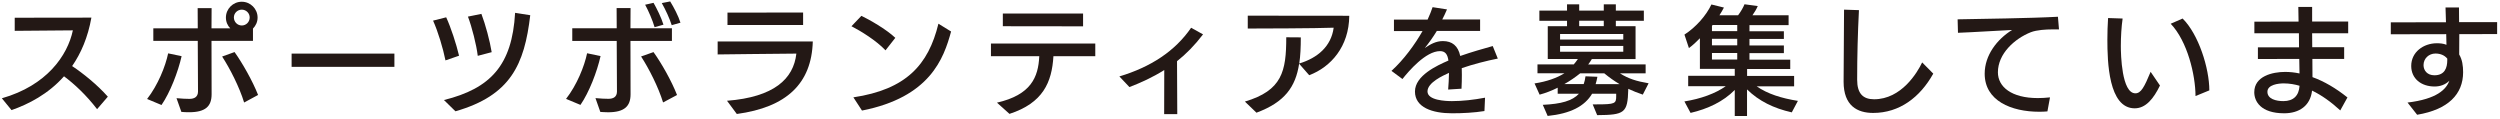
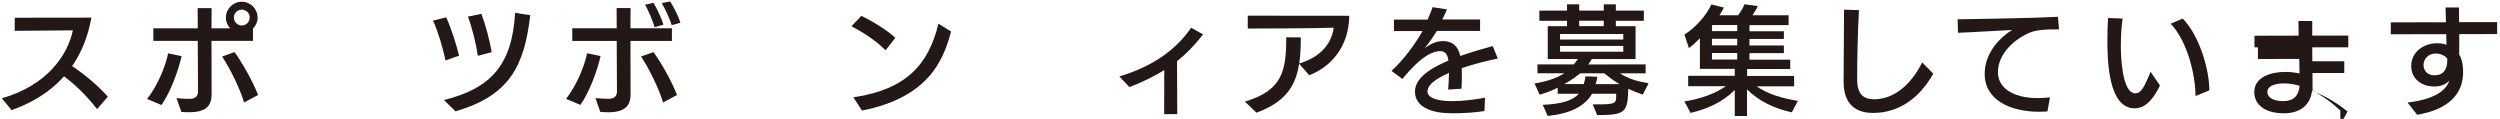
<svg xmlns="http://www.w3.org/2000/svg" id="parts" width="715" height="34" viewBox="0 0 715 34">
  <defs>
    <style>
      .cls-1 {
        fill: #231815;
      }
    </style>
  </defs>
  <path class="cls-1" d="m27.77,31.22c-3.18-4.12-6.52-7.2-9.46-9.4-4.53,5.1-10.17,7.98-15.01,9.67l-2.77-3.38c12.84-3.65,18.79-12.23,20.31-19.43l-16.63.14v-3.75l21.93-.03c-1.01,5.68-2.97,10.17-5.51,13.86,3.11,2.06,7.2,5.34,10.21,8.75l-3.08,3.58Z" />
  <path class="cls-1" d="m42.07,28.31c3.08-3.95,5.24-9.29,6.02-13.05l3.85.81c-1.01,4.46-3.28,10.38-5.75,13.96l-4.12-1.72Zm18.42-16.63c0,2.4.03,14.74.03,15.28,0,3.41-1.72,5.14-6.42,5.14-.78,0-1.66-.03-2.23-.1l-1.39-3.92c1.32.14,2.94.2,3.72.2,1.35,0,2.4-.54,2.43-2.06,0-1.42-.03-8.48-.07-14.53h-12.71v-3.58h12.71l-.03-5.78h3.99l-.03,5.78h5.37c-.78-.78-1.25-1.86-1.25-3.08,0-2.5,2.03-4.53,4.53-4.53s4.53,2.03,4.53,4.53c0,1.22-.51,2.33-1.32,3.14v3.52h-11.86Zm9.33,17.64c-1.32-4.36-4.06-9.73-6.29-13.15l3.55-1.28c2.2,3.08,5.14,8.21,6.73,12.27l-3.99,2.16Zm1.59-24.33c0-1.22-1.01-2.23-2.26-2.23s-2.26,1.01-2.26,2.23c0,1.28,1.01,2.3,2.26,2.3s2.26-1.01,2.26-2.3Z" />
-   <path class="cls-1" d="m83.4,19.12v-3.79h29.4v3.79h-29.4Z" />
  <path class="cls-1" d="m127.41,17.29c-.71-3.51-2.13-8.25-3.55-11.39l3.75-.95c1.35,2.91,2.87,7.57,3.68,10.98l-3.89,1.35Zm-.44,11.32c13.32-3.31,19.5-9.94,20.35-24.94l4.33.68c-1.66,14.16-5.64,22.95-21.39,27.48l-3.28-3.21Zm9.67-12.64c-.37-3.11-1.66-8.21-2.81-11.22l3.85-.78c1.18,3.08,2.43,7.77,2.94,10.95l-3.99,1.05Z" />
  <path class="cls-1" d="m161.89,28.28c3.08-3.95,5.24-9.29,6.02-13.05l3.85.81c-1.01,4.5-3.28,10.38-5.75,13.96l-4.12-1.72Zm18.42-16.59c0,2.37.03,14.7.03,15.28,0,3.38-1.72,5.14-6.42,5.14-.78,0-1.66-.07-2.23-.1l-1.39-3.95c1.32.14,2.94.2,3.72.2,1.35,0,2.4-.51,2.43-2.03,0-1.45-.03-8.52-.07-14.53h-12.71v-3.62h12.71l-.03-5.78h3.99l-.03,5.78h11.86v3.62h-11.86Zm9.33,17.61c-1.32-4.33-4.06-9.73-6.29-13.15l3.55-1.25c2.2,3.04,5.14,8.18,6.73,12.27l-3.99,2.13Zm-2.43-21.53c-.57-1.96-1.76-4.7-2.7-6.42l2.4-.54c.91,1.59,2.23,4.22,2.84,6.25l-2.54.71Zm4.9-.57c-.61-1.93-1.76-4.43-2.84-6.32l2.4-.47c1.05,1.69,2.33,4.12,2.94,6.08l-2.5.71Z" />
-   <path class="cls-1" d="m207.92,28.82c13.45-1.05,19.03-6.25,19.84-13.49-6.08.03-21.87.24-22.51.24v-3.72h27.21c-.34,12.1-7.57,18.83-21.73,20.75l-2.81-3.79Zm.14-21.66v-3.55l21.63-.03v3.58h-21.63Z" />
  <path class="cls-1" d="m253.25,14.39c-2.64-2.81-7.1-5.54-9.73-6.89l2.84-2.97c2.26,1.08,7.06,3.79,9.7,6.29l-2.81,3.58Zm-9.19,13.45c15.07-2.26,21.46-9.26,24.33-21.06l3.62,2.23c-2.1,7.77-6.08,18.79-25.48,22.61l-2.47-3.79Z" />
-   <path class="cls-1" d="m301.28,16.08c-.44,7.5-3.01,13.38-12.57,16.49l-3.58-3.21c9.7-2.23,11.83-7.23,12.1-13.28h-13.82v-3.62h29.84v3.62h-11.96Zm-14.47-8.58v-3.62h22.95v3.65l-22.95-.03Z" />
  <path class="cls-1" d="m332.95,32.64l.03-12.61c-3.35,2.1-6.69,3.62-9.97,4.87l-2.87-3.04c8.99-2.7,15.92-7.23,20.52-13.92l3.41,1.89c-2.37,3.11-4.87,5.64-7.44,7.67,0,1.96.03,10.07.07,15.14h-3.75Z" />
  <path class="cls-1" d="m371.55,18.24c-1.01,6.59-4.09,10.98-12.2,13.99l-3.31-3.18c10.65-3.18,11.83-8.62,11.83-18.39l4.16.03c0,2.77-.1,5.24-.44,7.47,5.24-1.59,9.13-4.9,9.84-10.24-4.8.2-22.07.24-24.57.24v-3.68l29.03.03c-.07,8.82-5.27,14.67-11.46,17l-2.87-3.28Z" />
  <path class="cls-1" d="m424.55,31.76c-2.97.47-6.19.64-9.29.64-5.58,0-10.58-1.66-10.58-6.22s6.29-7.44,9.57-8.86c-.24-1.69-.84-2.7-2.4-2.7-4.09,0-8.99,5.75-10.75,7.98l-3.14-2.33c3.52-3.18,6.69-7.54,8.89-11.39h-8.18v-3.28h9.63c.61-1.32,1.08-2.53,1.42-3.55l4.12.64c-.41.98-.88,1.96-1.35,2.87h10.82v3.28h-12.37c-1.08,1.79-2.33,3.52-3.45,4.9,1.59-1.08,3.18-1.99,5.17-1.99,2.64,0,4.33,1.32,4.97,4.26,3.48-1.22,6.32-1.99,9.29-2.84l1.45,3.58c-3.21.64-6.96,1.59-10.31,2.74.03.64.03,1.28.03,1.96,0,1.22-.03,2.53-.1,3.92l-3.82.24c.1-1.45.24-3.14.24-4.77-1.62.74-6.15,2.74-6.15,5.31s5.21,2.77,7,2.77c2.97,0,6.25-.37,9.46-.98l-.17,3.82Z" />
  <path class="cls-1" d="m469.84,27.06c-1.49-.51-2.87-1.05-4.16-1.66v.2c-.17,6.73-1.05,7.27-8.89,7.33l-1.28-3.08h1.08c5.41,0,5.64-.24,5.64-2.4v-.64h-6.89c-2.13,3.58-6.18,5.68-12.71,6.35l-1.39-3.18c5.27-.24,8.48-1.15,10.34-3.18h-6.08v-1.72c-1.69.84-3.41,1.52-5.17,1.99l-1.45-3.21c3.58-.54,6.42-1.59,8.55-2.91h-7.71v-2.53h10.38c.44-.51.81-1.01,1.18-1.55h-8.62V7.49h5.51v-1.55h-7.91v-2.91h7.91v-1.79h3.48v1.79h7.03v-1.79h3.45v1.79h8.01v2.91h-8.01v1.55h5.64v9.4h-12.5c-.3.54-.68,1.05-1.05,1.55l16.43-.03v2.57h-7.33c2.37,1.52,4.73,2.26,8.18,2.84l-1.66,3.24Zm-5.58-17.34h-18.08v1.59h18.08v-1.59Zm0,3.41h-18.08v1.66h18.08v-1.66Zm-1.08,10.92c-1.49-.88-2.91-1.89-4.36-3.08h-6.89c-1.39,1.12-2.91,2.16-4.53,3.08h5.54c.24-.68.41-1.42.51-2.23l3.41.14c-.14.74-.3,1.45-.51,2.1h6.83Zm-4.5-18.12h-7.03v1.55h7.03v-1.55Z" />
  <path class="cls-1" d="m512.43,32.13c-5.14-1.15-9.4-3.24-12.78-6.56v7.6h-3.51v-7.44c-3.31,3.35-7.71,5.41-12.64,6.56l-1.76-3.28c4.66-.74,8.86-2.26,11.83-4.36h-10.75v-2.97h13.32v-1.99h-9.97v-8.75c-.95.98-2.06,2.03-3.14,2.81l-1.28-3.85c3.25-2.1,6.22-5.44,7.71-8.62l3.58.88c-.41.78-.81,1.49-1.28,2.2h5.34c.81-1.08,1.45-2.2,1.83-3.14l3.79.51c-.34.81-.91,1.79-1.52,2.64h10.34v2.81h-11.19v1.76h9.84v2.2h-9.84v1.86h9.84v2.2h-9.84v1.86h11.66v2.67h-12.34v1.99h13.45v2.97h-10.71c3.11,2.16,7.06,3.41,11.79,4.16l-1.76,3.31Zm-15.58-24.98h-7.03l-.2.24v1.52h7.23v-1.76Zm0,3.95h-7.23v1.86h7.23v-1.86Zm0,4.06h-7.23v1.86h7.23v-1.86Z" />
  <path class="cls-1" d="m552.92,21.05c-3.79,6.79-9.67,11.25-17.2,11.25-4.5,0-8.45-2.03-8.45-8.92s.13-13.76.13-20.62l4.26.14c-.34,6.62-.51,13.28-.51,19.91,0,3.92,1.66,5.58,4.83,5.58,7.84,0,12.4-7.67,13.76-10.54l3.18,3.21Z" />
  <path class="cls-1" d="m585.57,31.86c-.78.07-1.55.1-2.33.1-8.01,0-15.62-3.14-15.62-10.88,0-5.27,3.52-9.84,7.84-12.51-4.26.2-10.95.64-15.48.81l-.1-3.85c6.62-.14,20.75-.3,28.69-.74l.3,3.62h-1.99c-1.66,0-4.36.14-6.08.81-4.6,1.83-9.4,6.12-9.4,11.46,0,4.16,3.89,7.37,11.42,7.37,1.08,0,2.26-.07,3.48-.2l-.74,4.02Z" />
  <path class="cls-1" d="m617.75,24.46c-1.79,3.68-4.02,6.52-7.23,6.52-7.5,0-7.81-13.38-7.81-19.67,0-2.06.07-4.12.2-6.15l4.16.14c-.34,2.37-.51,5.17-.51,7.87,0,2.47.24,13.52,4.16,13.52,1.62,0,2.57-1.83,4.36-6.15l2.67,3.92Zm10.17,3.01c-.03-6.12-2.33-15.68-7.1-20.68l3.41-1.49c4.56,4.5,7.64,14.23,7.64,20.55l-3.95,1.62Z" />
-   <path class="cls-1" d="m669.33,31.59c-2.64-2.43-5.34-4.36-8.08-5.68-.51,4.39-3.72,6.49-7.98,6.49-6.73,0-8.55-3.45-8.55-6.02,0-4.6,5.21-5.81,8.82-5.81,1.35,0,2.7.14,4.12.44,0-.57-.07-3.38-.07-4.16l-11.83.03v-3.35h11.76c0-.64-.03-3.41-.03-4.02h-12.74v-3.31l12.64-.03c-.03-1.82-.07-3.35-.07-4.19h3.95v4.19h10.31v3.35h-10.31c0,.61.03,3.35.03,3.99h9.13v3.35h-9.09c0,1.55,0,3.55.03,5.2,3.28,1.18,6.66,3.14,10,5.81l-2.06,3.72Zm-16.22-7.74c-1.42,0-4.63.34-4.63,2.4s2.47,2.67,4.56,2.67c2.91,0,4.46-1.59,4.63-4.39-1.25-.37-2.81-.68-4.56-.68Z" />
+   <path class="cls-1" d="m669.33,31.59c-2.64-2.43-5.34-4.36-8.08-5.68-.51,4.39-3.72,6.49-7.98,6.49-6.73,0-8.55-3.45-8.55-6.02,0-4.6,5.21-5.81,8.82-5.81,1.35,0,2.7.14,4.12.44,0-.57-.07-3.38-.07-4.16l-11.83.03v-3.35h11.76h-12.74v-3.31l12.64-.03c-.03-1.82-.07-3.35-.07-4.19h3.95v4.19h10.31v3.35h-10.31c0,.61.03,3.35.03,3.99h9.13v3.35h-9.09c0,1.55,0,3.55.03,5.2,3.28,1.18,6.66,3.14,10,5.81l-2.06,3.72Zm-16.22-7.74c-1.42,0-4.63.34-4.63,2.4s2.47,2.67,4.56,2.67c2.91,0,4.46-1.59,4.63-4.39-1.25-.37-2.81-.68-4.56-.68Z" />
  <path class="cls-1" d="m688.56,29.33c8.45-1.01,11.09-3.82,11.96-6.25-1.15,1.15-2.64,1.66-4.22,1.66-3.85,0-6.69-2.26-6.69-5.88,0-3.99,3.51-6.46,7.27-6.49.98,0,1.89.07,2.81.44,0-.51-.03-2.53-.07-3.04l-15.85.03v-3.41l15.78-.03c-.03-1.55-.07-2.97-.13-4.22h3.85c0,1.28.03,2.7.03,4.19h10.88v3.41l-10.82.03c0,1.76,0,4.26-.03,5.81.88,1.49,1.12,3.24,1.12,5.07,0,6.29-4.26,10.68-13.15,12.17l-2.74-3.48Zm11.36-12.57c-.78-.95-1.96-1.45-3.38-1.45-1.89,0-3.41,1.42-3.41,3.31,0,1.52,1.05,2.91,3.11,2.91,2.94,0,3.68-2.1,3.68-4.33v-.44Z" />
</svg>